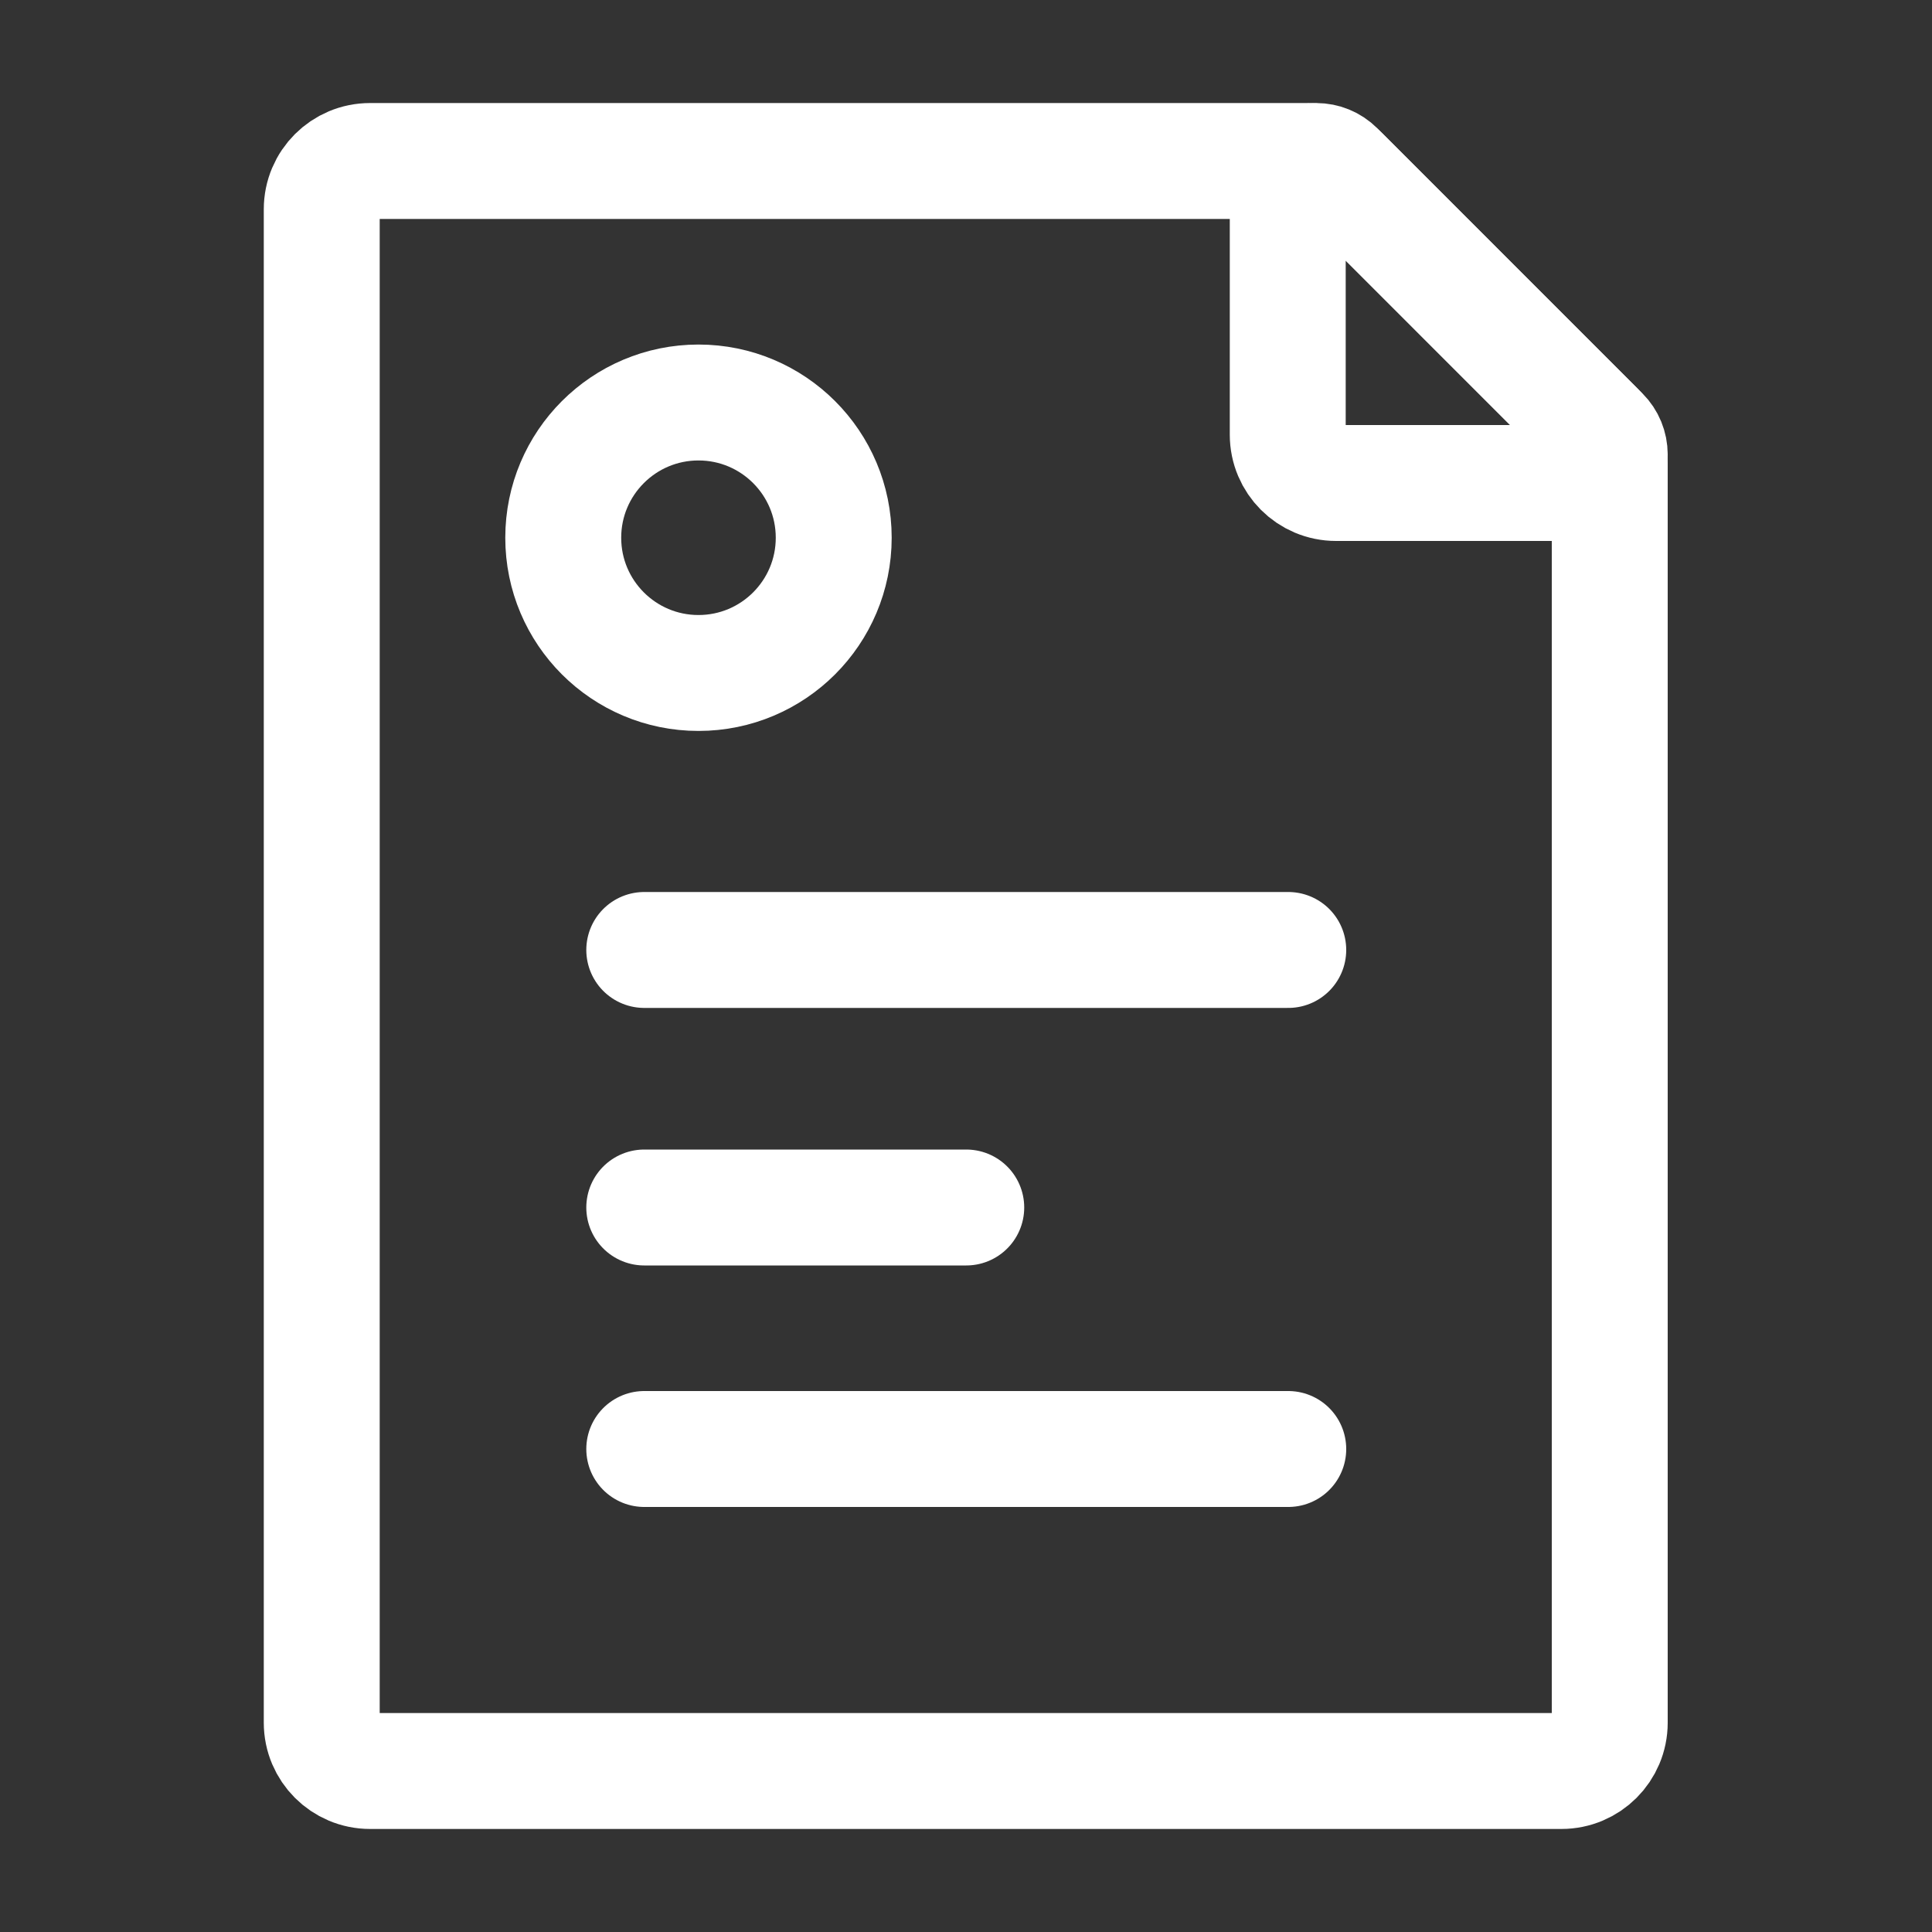
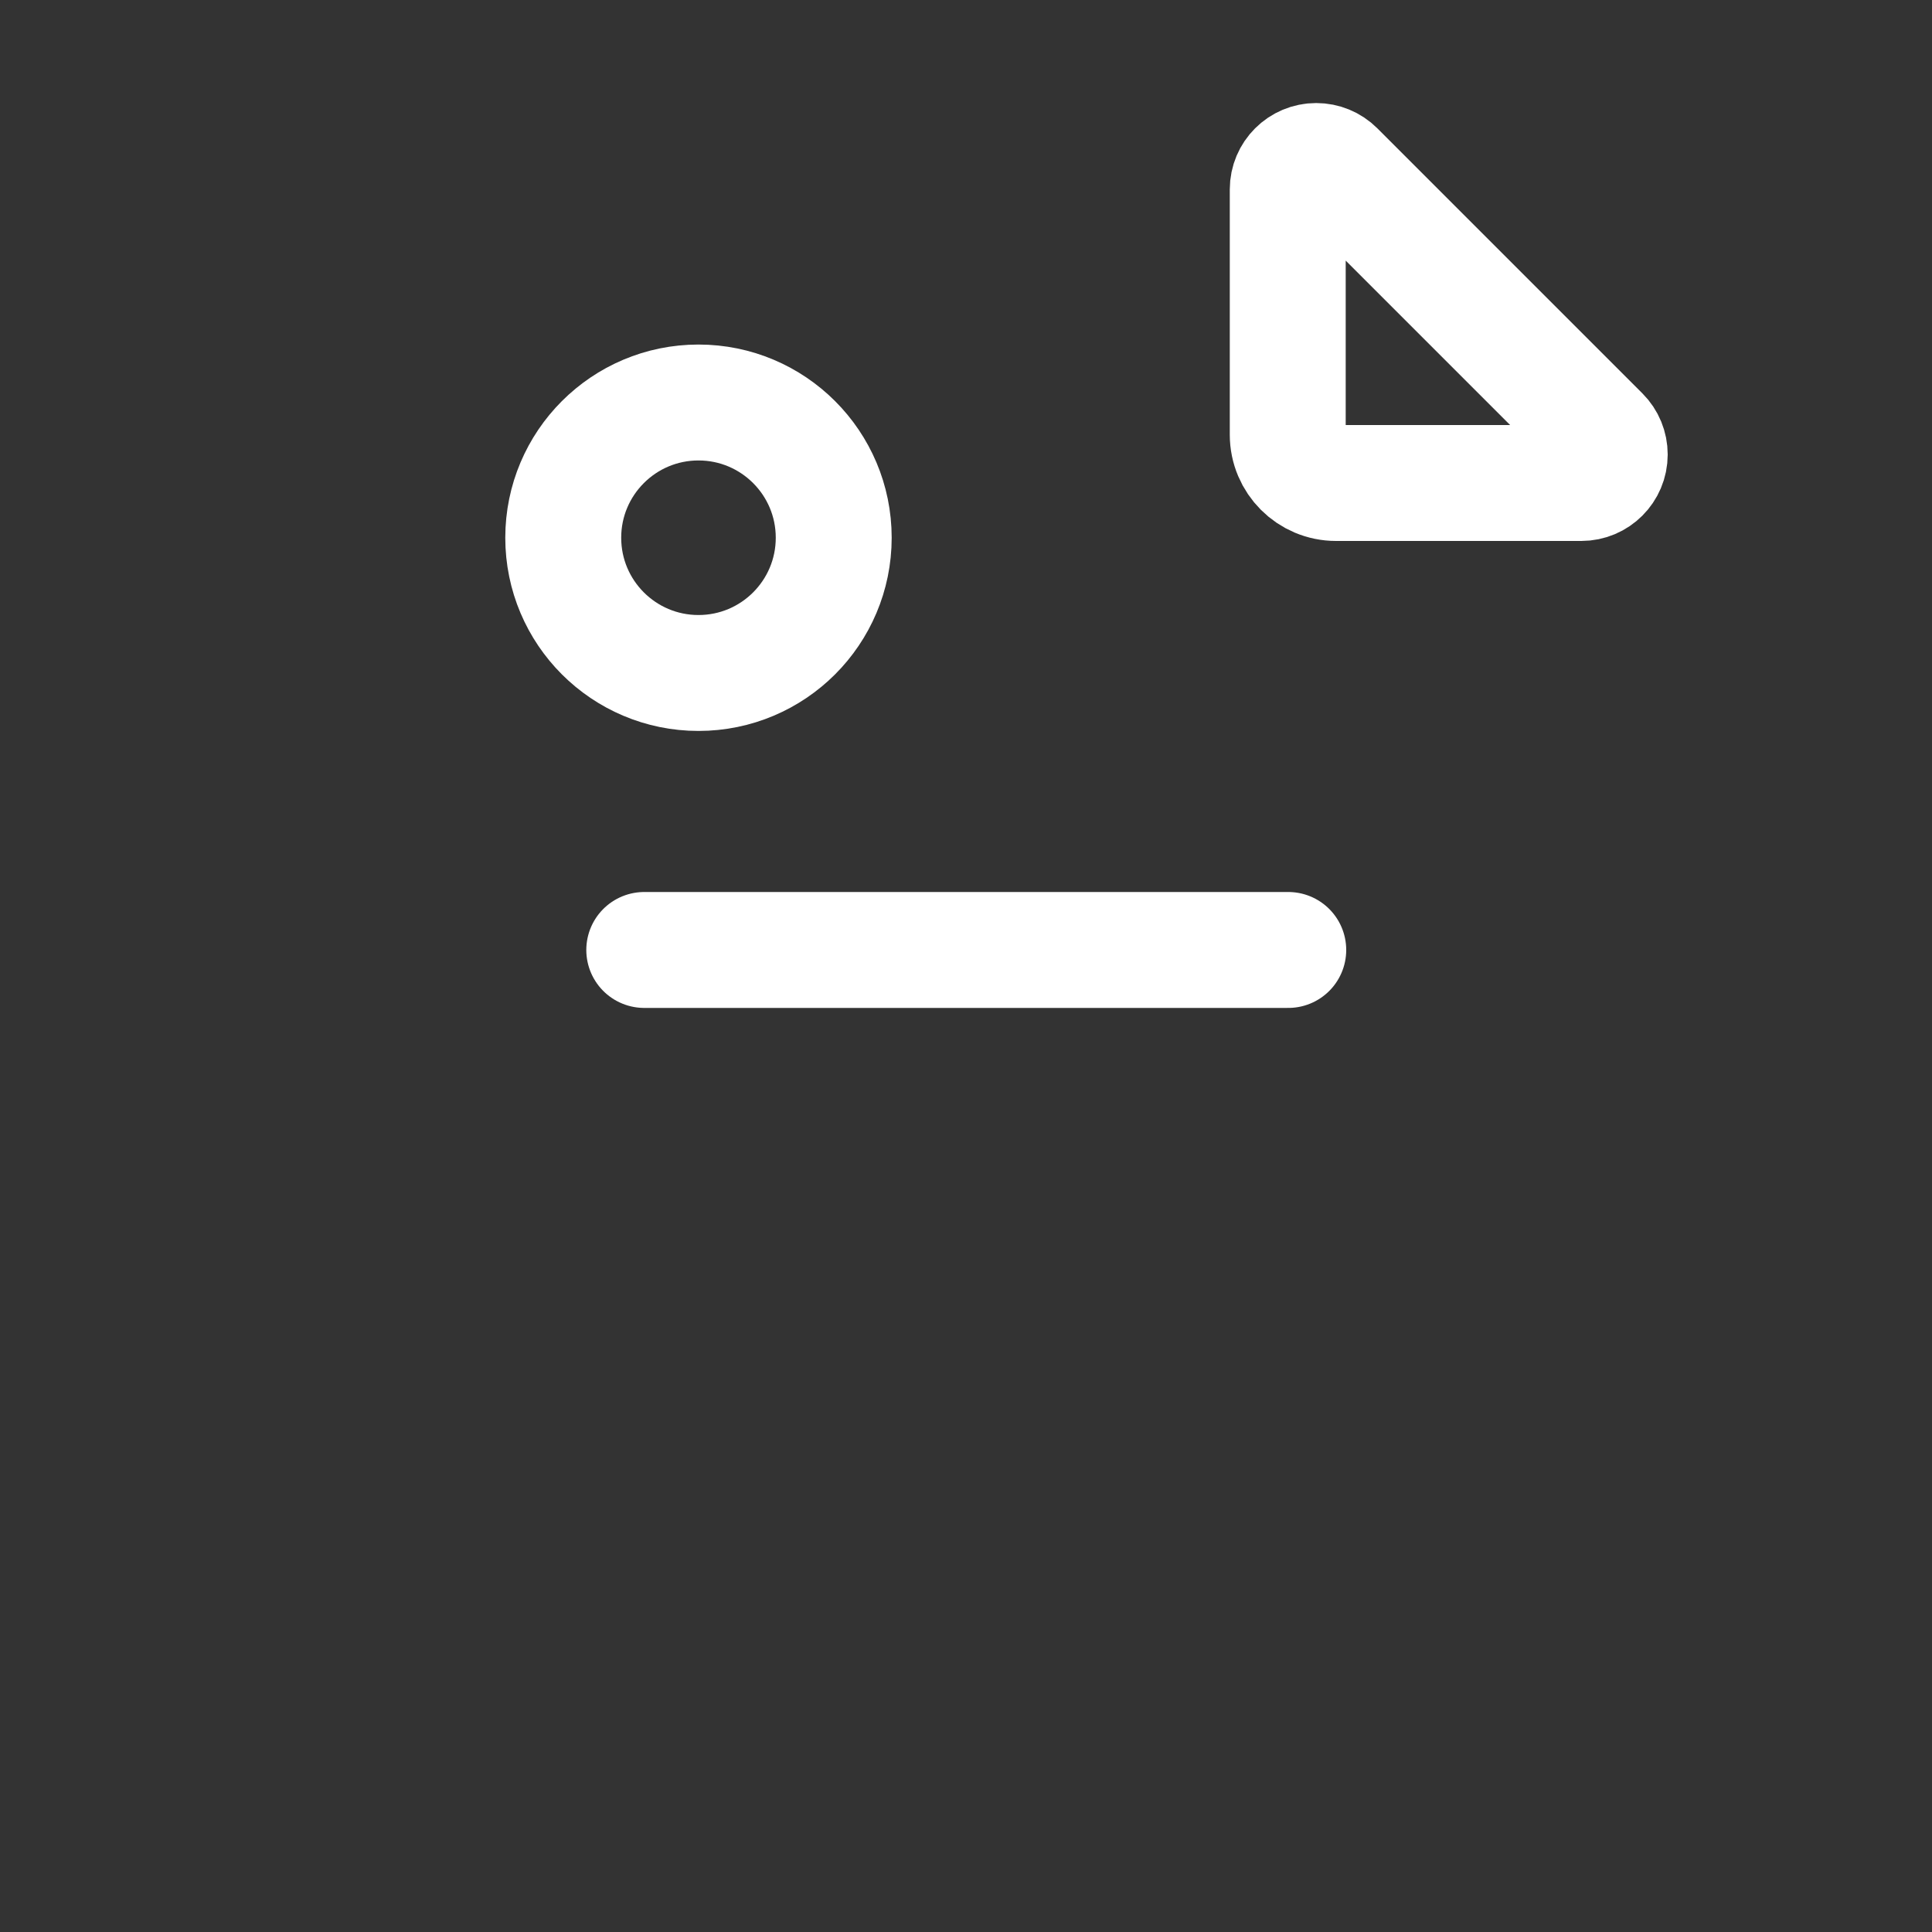
<svg xmlns="http://www.w3.org/2000/svg" width="30" height="30" viewBox="0 0 30 30" fill="none">
  <rect x="0" y="0" width="30" height="30" fill="#333333" stroke="none" />
-   <path d="M4.996 26.75V3.25C4.996 2.835 5.332 2.5 5.746 2.5H20.311C20.509 2.5 20.7 2.579 20.841 2.719L24.776 6.655C24.917 6.795 24.996 6.986 24.996 7.185V26.75C24.996 27.164 24.66 27.5 24.246 27.5H5.746C5.332 27.5 4.996 27.164 4.996 26.75Z" stroke="white" stroke-width="1.8" stroke-linecap="round" stroke-linejoin="round" />
  <path d="M19.996 6.75V2.941C19.996 2.697 20.194 2.5 20.438 2.5C20.555 2.5 20.668 2.546 20.751 2.629L24.867 6.745C24.95 6.828 24.996 6.94 24.996 7.058C24.996 7.302 24.798 7.5 24.554 7.5H20.746C20.332 7.5 19.996 7.164 19.996 6.75Z" stroke="white" stroke-width="1.8" stroke-linecap="round" stroke-linejoin="round" />
  <path d="M10.004 14.751H20.004" stroke="white" stroke-width="1.8" stroke-linecap="round" stroke-linejoin="round" />
-   <path d="M10.004 22.5H20.004" stroke="white" stroke-width="1.8" stroke-linecap="round" stroke-linejoin="round" />
-   <path d="M10.004 18.75H15.004" stroke="white" stroke-width="1.8" stroke-linecap="round" stroke-linejoin="round" />
  <circle cx="10.846" cy="8.35" r="2.1" stroke="white" stroke-width="1.8" />
</svg>